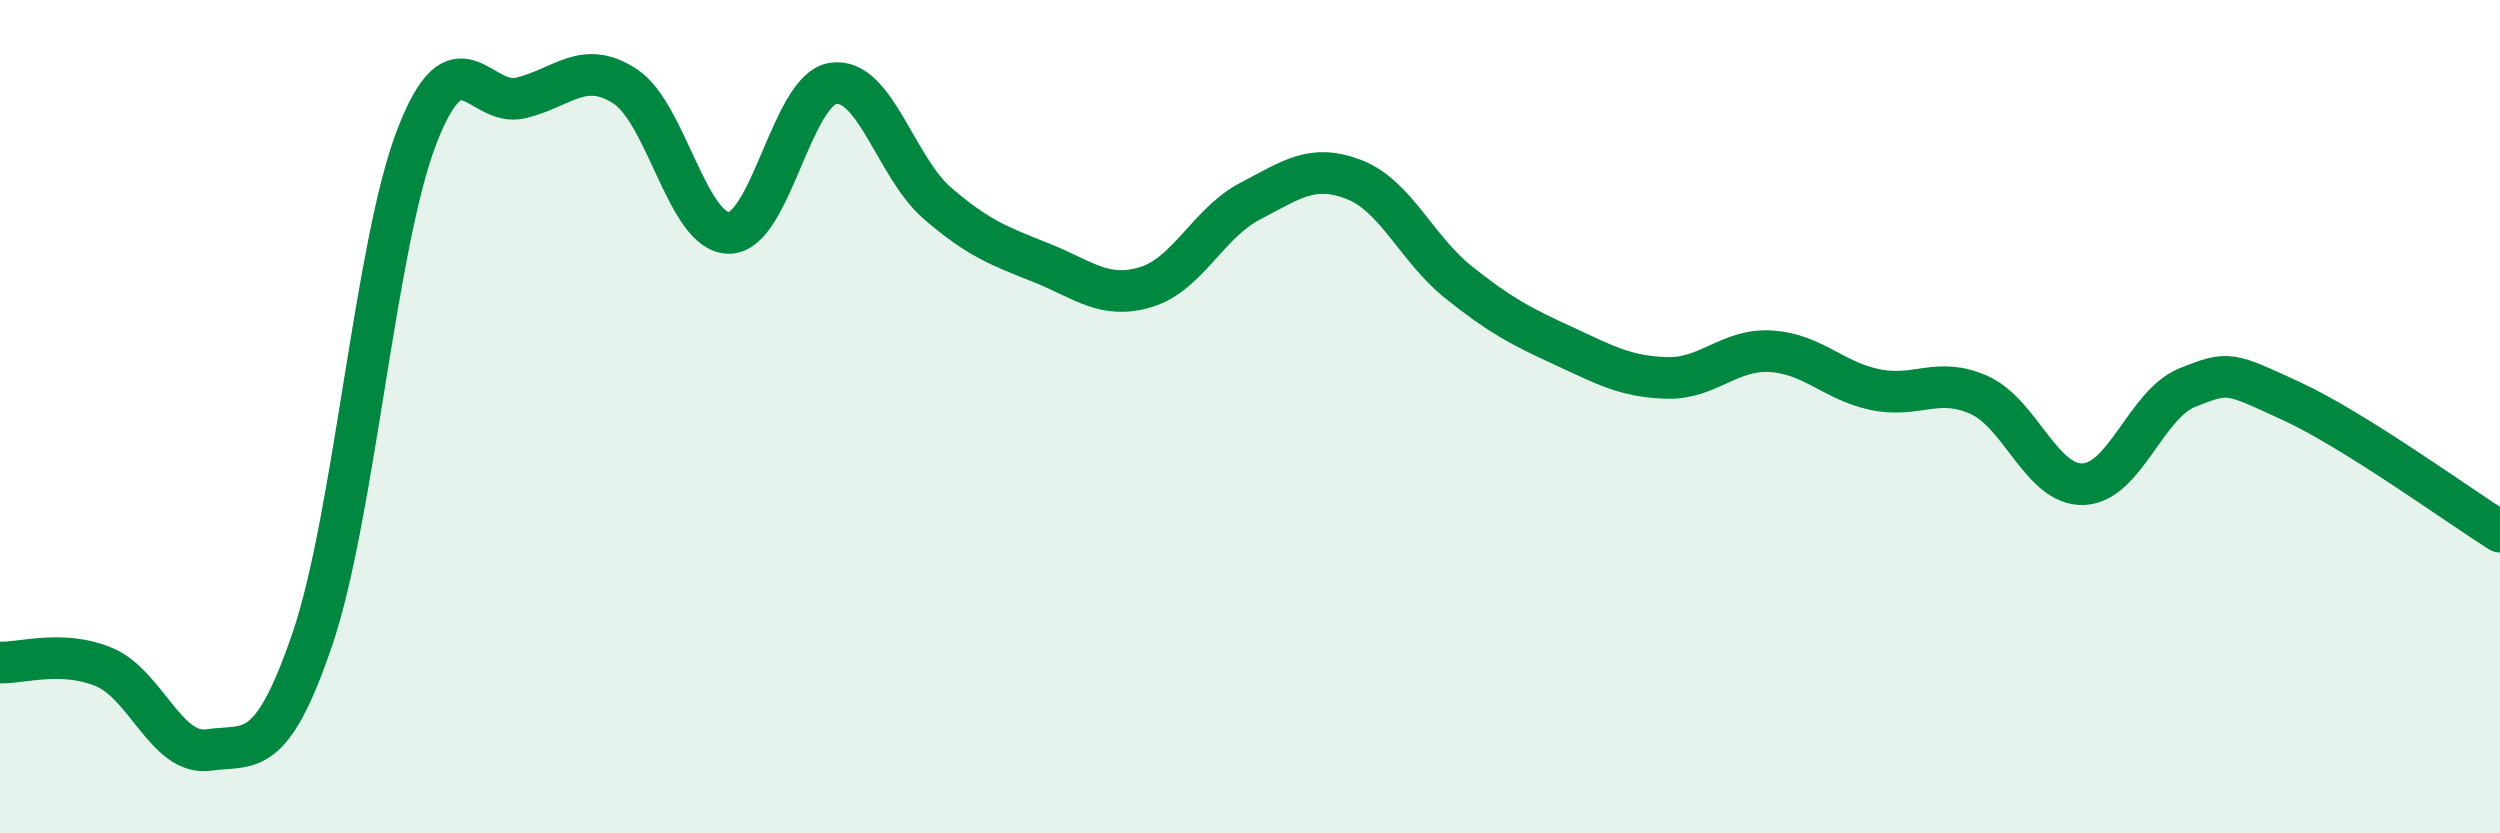
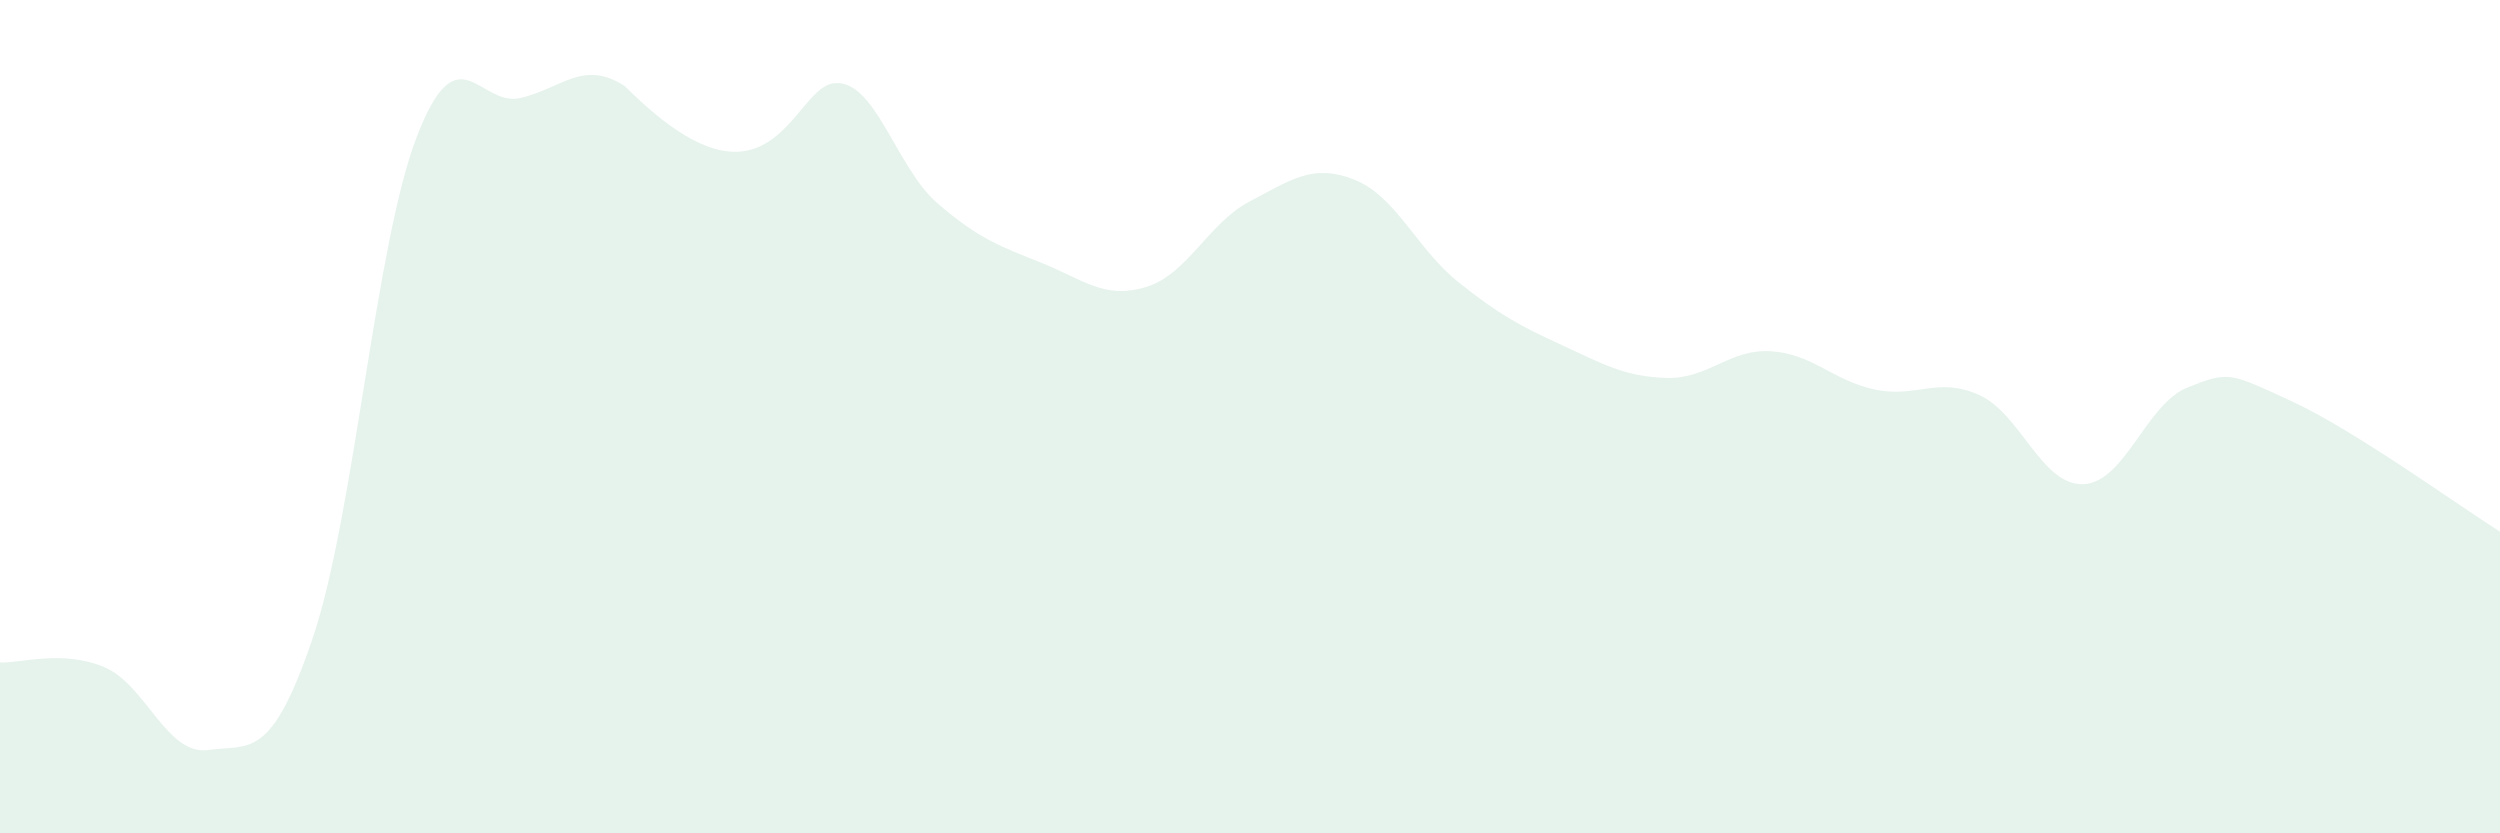
<svg xmlns="http://www.w3.org/2000/svg" width="60" height="20" viewBox="0 0 60 20">
-   <path d="M 0,15.9 C 0.5,15.92 1.5,15.59 2.5,16.01 C 3.5,16.43 4,18.14 5,18 C 6,17.86 6.5,18.27 7.5,15.33 C 8.5,12.39 9,5.89 10,3.29 C 11,0.69 11.5,2.59 12.5,2.35 C 13.5,2.11 14,1.42 15,2.07 C 16,2.72 16.5,5.6 17.5,5.59 C 18.5,5.58 19,2.14 20,2 C 21,1.86 21.5,4.02 22.5,4.88 C 23.5,5.74 24,5.91 25,6.31 C 26,6.71 26.5,7.19 27.5,6.89 C 28.5,6.59 29,5.35 30,4.83 C 31,4.31 31.5,3.92 32.5,4.31 C 33.5,4.7 34,5.97 35,6.77 C 36,7.57 36.5,7.83 37.5,8.29 C 38.5,8.75 39,9.04 40,9.07 C 41,9.1 41.5,8.37 42.5,8.43 C 43.5,8.49 44,9.14 45,9.35 C 46,9.56 46.5,9.03 47.5,9.48 C 48.5,9.93 49,11.66 50,11.62 C 51,11.58 51.5,9.7 52.5,9.3 C 53.5,8.9 53.5,8.94 55,9.63 C 56.5,10.32 59,12.13 60,12.76L60 20L0 20Z" fill="#008740" opacity="0.1" stroke-linecap="round" stroke-linejoin="round" />
-   <path d="M 0,15.9 C 0.5,15.92 1.5,15.59 2.5,16.01 C 3.5,16.43 4,18.14 5,18 C 6,17.86 6.5,18.27 7.5,15.33 C 8.5,12.39 9,5.89 10,3.29 C 11,0.69 11.5,2.59 12.5,2.35 C 13.5,2.11 14,1.42 15,2.07 C 16,2.72 16.5,5.6 17.5,5.59 C 18.5,5.58 19,2.14 20,2 C 21,1.86 21.5,4.02 22.5,4.88 C 23.5,5.74 24,5.91 25,6.31 C 26,6.71 26.5,7.19 27.5,6.89 C 28.5,6.59 29,5.35 30,4.83 C 31,4.31 31.5,3.92 32.5,4.31 C 33.5,4.7 34,5.97 35,6.77 C 36,7.57 36.5,7.83 37.5,8.29 C 38.5,8.75 39,9.04 40,9.07 C 41,9.1 41.5,8.37 42.5,8.43 C 43.5,8.49 44,9.14 45,9.35 C 46,9.56 46.5,9.03 47.5,9.48 C 48.5,9.93 49,11.66 50,11.62 C 51,11.58 51.5,9.7 52.5,9.3 C 53.5,8.9 53.5,8.94 55,9.63 C 56.5,10.32 59,12.13 60,12.76" stroke="#008740" stroke-width="1" fill="none" stroke-linecap="round" stroke-linejoin="round" />
+   <path d="M 0,15.9 C 0.5,15.92 1.5,15.59 2.5,16.01 C 3.5,16.43 4,18.14 5,18 C 6,17.86 6.5,18.27 7.5,15.33 C 8.5,12.39 9,5.89 10,3.29 C 11,0.69 11.5,2.59 12.5,2.35 C 13.5,2.11 14,1.42 15,2.07 C 18.5,5.58 19,2.14 20,2 C 21,1.86 21.5,4.02 22.5,4.88 C 23.5,5.74 24,5.91 25,6.31 C 26,6.71 26.5,7.19 27.5,6.89 C 28.5,6.59 29,5.35 30,4.83 C 31,4.31 31.5,3.92 32.5,4.31 C 33.5,4.7 34,5.97 35,6.77 C 36,7.57 36.5,7.83 37.5,8.29 C 38.5,8.75 39,9.04 40,9.07 C 41,9.1 41.5,8.37 42.5,8.43 C 43.5,8.49 44,9.14 45,9.35 C 46,9.56 46.5,9.03 47.5,9.48 C 48.5,9.93 49,11.66 50,11.62 C 51,11.58 51.5,9.7 52.5,9.3 C 53.5,8.9 53.5,8.94 55,9.63 C 56.5,10.32 59,12.13 60,12.76L60 20L0 20Z" fill="#008740" opacity="0.1" stroke-linecap="round" stroke-linejoin="round" />
</svg>